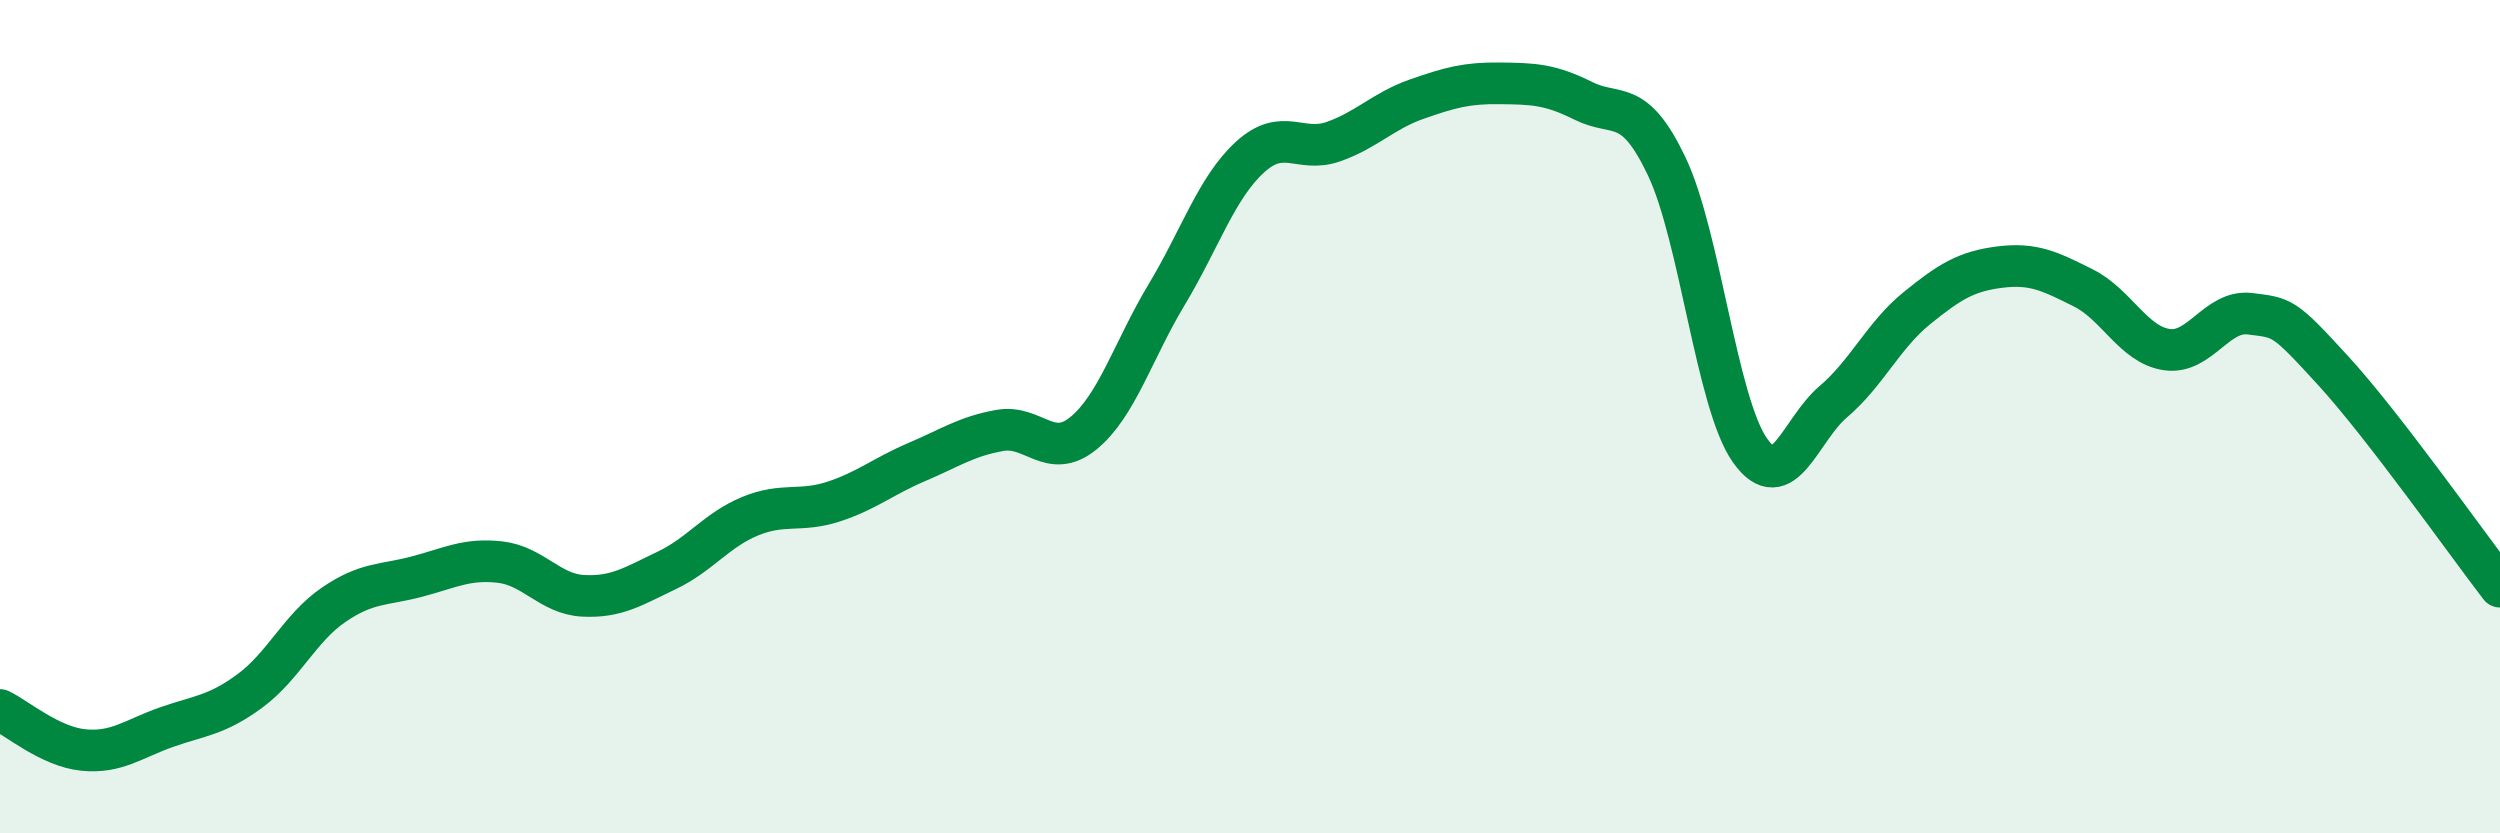
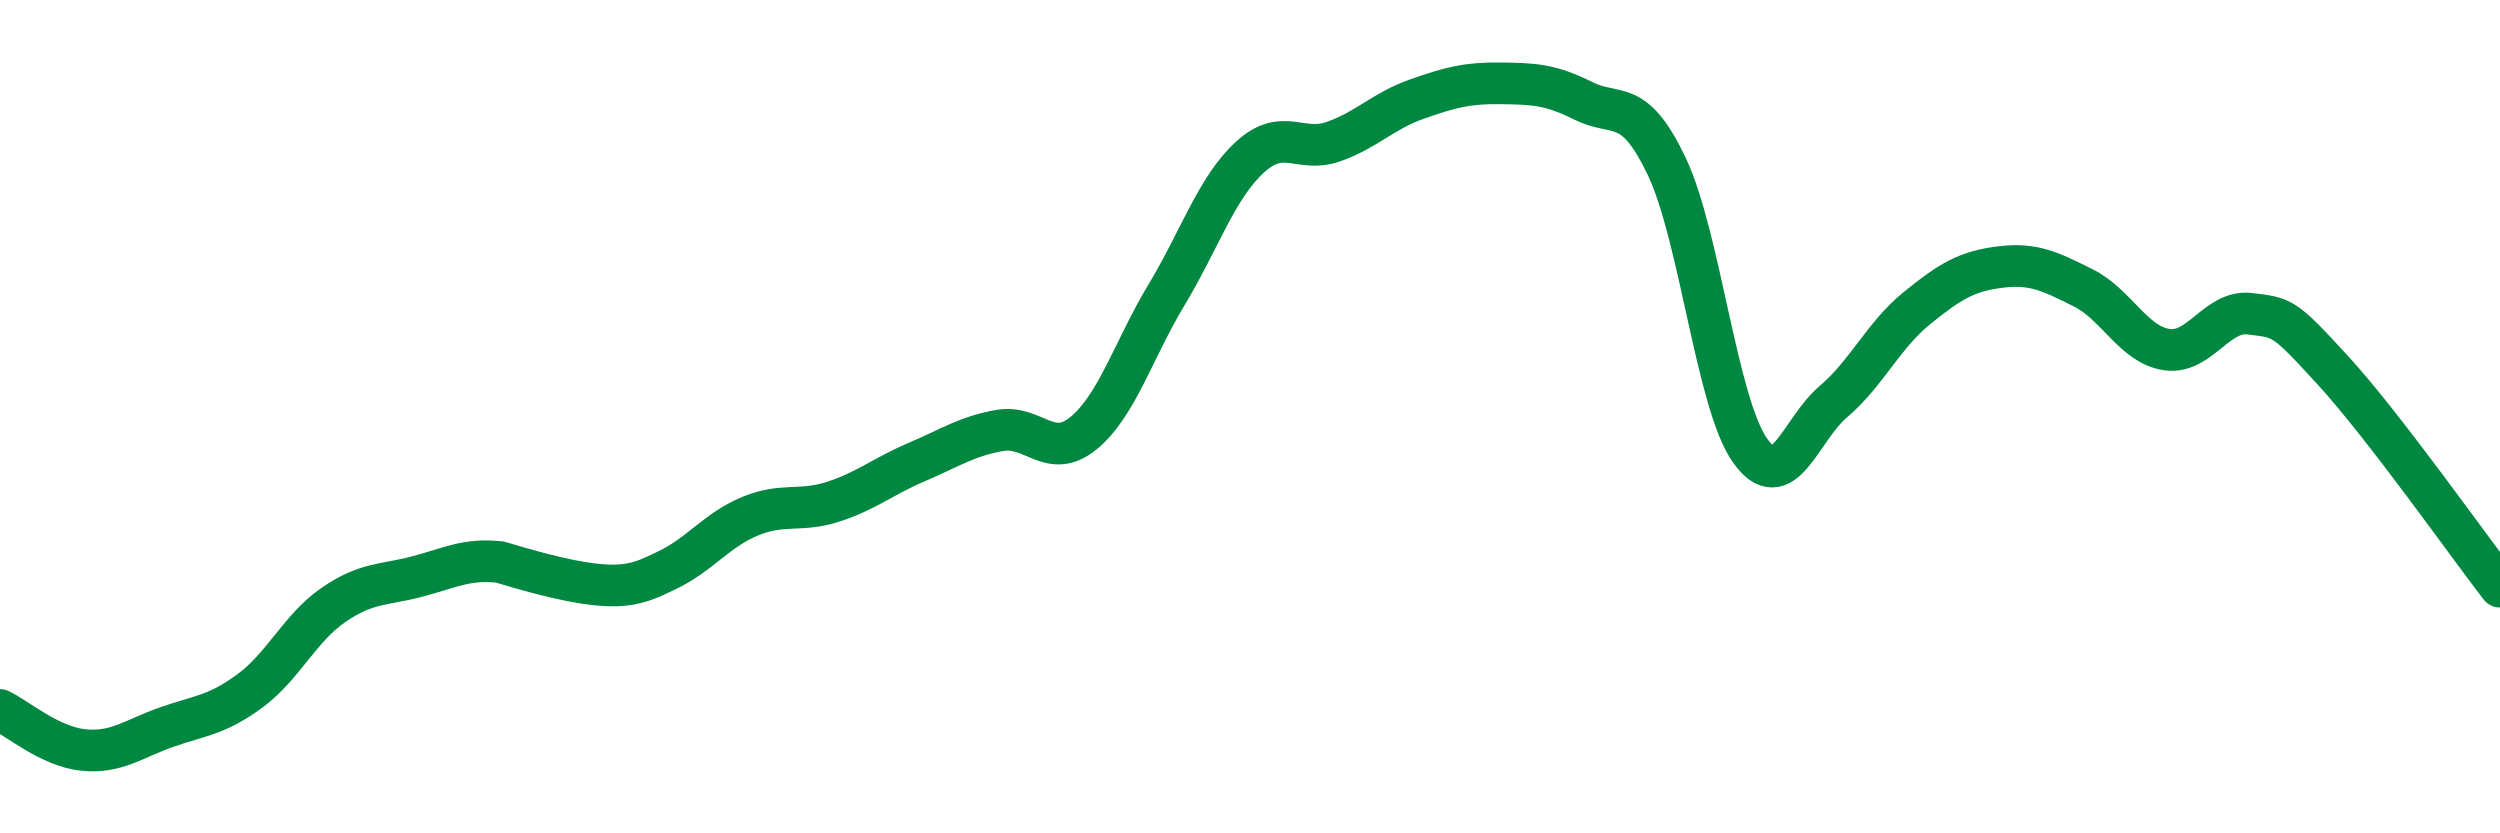
<svg xmlns="http://www.w3.org/2000/svg" width="60" height="20" viewBox="0 0 60 20">
-   <path d="M 0,17.04 C 0.4,17.23 1.2,17.92 2,18 C 2.8,18.08 3.2,17.73 4,17.45 C 4.8,17.17 5.2,17.17 6,16.58 C 6.8,15.99 7.2,15.07 8,14.52 C 8.8,13.97 9.2,14.05 10,13.84 C 10.8,13.63 11.2,13.4 12,13.49 C 12.8,13.58 13.2,14.26 14,14.3 C 14.8,14.34 15.2,14.07 16,13.69 C 16.8,13.31 17.2,12.72 18,12.39 C 18.8,12.06 19.2,12.3 20,12.04 C 20.8,11.78 21.2,11.43 22,11.09 C 22.8,10.75 23.2,10.47 24,10.33 C 24.8,10.19 25.2,11.05 26,10.4 C 26.8,9.75 27.2,8.4 28,7.07 C 28.8,5.74 29.2,4.5 30,3.77 C 30.8,3.04 31.2,3.68 32,3.4 C 32.8,3.12 33.2,2.66 34,2.38 C 34.8,2.1 35.2,1.99 36,2 C 36.8,2.01 37.2,2.02 38,2.42 C 38.8,2.82 39.2,2.31 40,3.99 C 40.8,5.67 41.2,9.68 42,10.81 C 42.8,11.94 43.2,10.32 44,9.64 C 44.8,8.96 45.2,8.05 46,7.4 C 46.8,6.75 47.2,6.51 48,6.41 C 48.8,6.31 49.2,6.51 50,6.91 C 50.8,7.31 51.2,8.27 52,8.39 C 52.8,8.51 53.2,7.43 54,7.53 C 54.8,7.63 54.8,7.59 56,8.9 C 57.2,10.21 59.2,13.04 60,14.08L60 20L0 20Z" fill="#008740" opacity="0.1" stroke-linecap="round" stroke-linejoin="round" />
-   <path d="M 0,17.04 C 0.4,17.23 1.2,17.92 2,18 C 2.8,18.08 3.2,17.73 4,17.45 C 4.8,17.17 5.2,17.17 6,16.58 C 6.8,15.99 7.2,15.07 8,14.52 C 8.8,13.97 9.2,14.05 10,13.84 C 10.8,13.63 11.2,13.4 12,13.49 C 12.8,13.58 13.2,14.26 14,14.3 C 14.8,14.34 15.2,14.07 16,13.69 C 16.8,13.31 17.2,12.72 18,12.39 C 18.8,12.06 19.2,12.3 20,12.04 C 20.8,11.78 21.2,11.43 22,11.09 C 22.8,10.75 23.2,10.47 24,10.33 C 24.8,10.19 25.2,11.05 26,10.4 C 26.8,9.75 27.2,8.4 28,7.07 C 28.8,5.74 29.2,4.5 30,3.77 C 30.8,3.04 31.2,3.68 32,3.4 C 32.8,3.12 33.2,2.66 34,2.38 C 34.8,2.1 35.2,1.99 36,2 C 36.8,2.01 37.2,2.02 38,2.42 C 38.8,2.82 39.2,2.31 40,3.99 C 40.8,5.67 41.2,9.68 42,10.81 C 42.8,11.94 43.2,10.32 44,9.64 C 44.8,8.96 45.2,8.05 46,7.4 C 46.8,6.75 47.2,6.51 48,6.41 C 48.8,6.31 49.2,6.51 50,6.91 C 50.8,7.31 51.2,8.27 52,8.39 C 52.8,8.51 53.2,7.43 54,7.53 C 54.8,7.63 54.8,7.59 56,8.9 C 57.2,10.21 59.2,13.04 60,14.08" stroke="#008740" stroke-width="1" fill="none" stroke-linecap="round" stroke-linejoin="round" />
+   <path d="M 0,17.04 C 0.4,17.23 1.2,17.92 2,18 C 2.8,18.08 3.2,17.73 4,17.45 C 4.8,17.17 5.2,17.17 6,16.58 C 6.8,15.99 7.2,15.07 8,14.52 C 8.8,13.97 9.2,14.05 10,13.84 C 10.8,13.63 11.2,13.4 12,13.49 C 14.8,14.34 15.2,14.07 16,13.69 C 16.8,13.31 17.2,12.72 18,12.39 C 18.8,12.06 19.2,12.3 20,12.04 C 20.8,11.78 21.2,11.43 22,11.09 C 22.8,10.75 23.2,10.47 24,10.33 C 24.8,10.19 25.2,11.05 26,10.4 C 26.8,9.75 27.2,8.4 28,7.07 C 28.8,5.74 29.2,4.5 30,3.77 C 30.8,3.04 31.2,3.68 32,3.4 C 32.8,3.12 33.2,2.66 34,2.38 C 34.8,2.1 35.2,1.99 36,2 C 36.8,2.01 37.2,2.02 38,2.42 C 38.8,2.82 39.2,2.31 40,3.99 C 40.8,5.67 41.2,9.68 42,10.81 C 42.8,11.94 43.2,10.32 44,9.64 C 44.8,8.96 45.2,8.05 46,7.4 C 46.8,6.75 47.2,6.51 48,6.41 C 48.8,6.31 49.2,6.51 50,6.91 C 50.8,7.31 51.2,8.27 52,8.39 C 52.8,8.51 53.2,7.43 54,7.53 C 54.8,7.63 54.8,7.59 56,8.9 C 57.2,10.21 59.2,13.04 60,14.08" stroke="#008740" stroke-width="1" fill="none" stroke-linecap="round" stroke-linejoin="round" />
</svg>